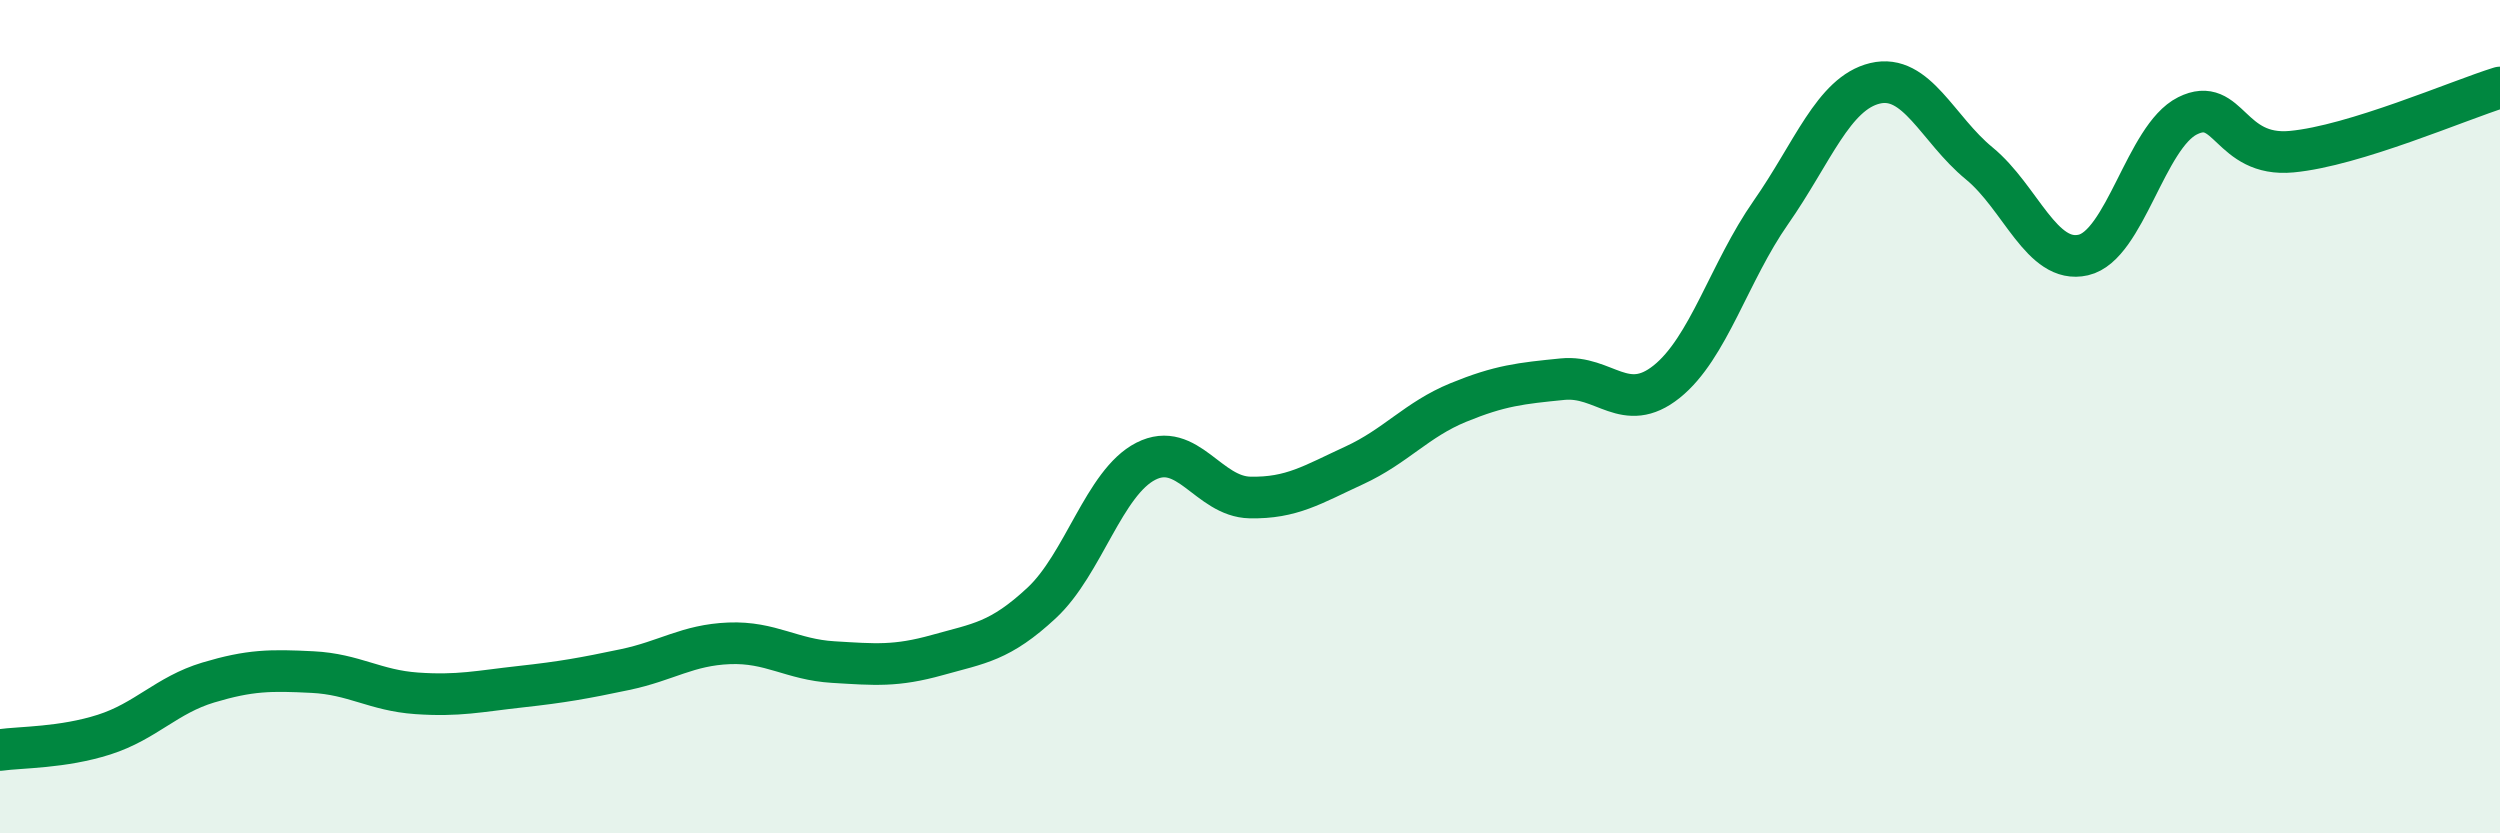
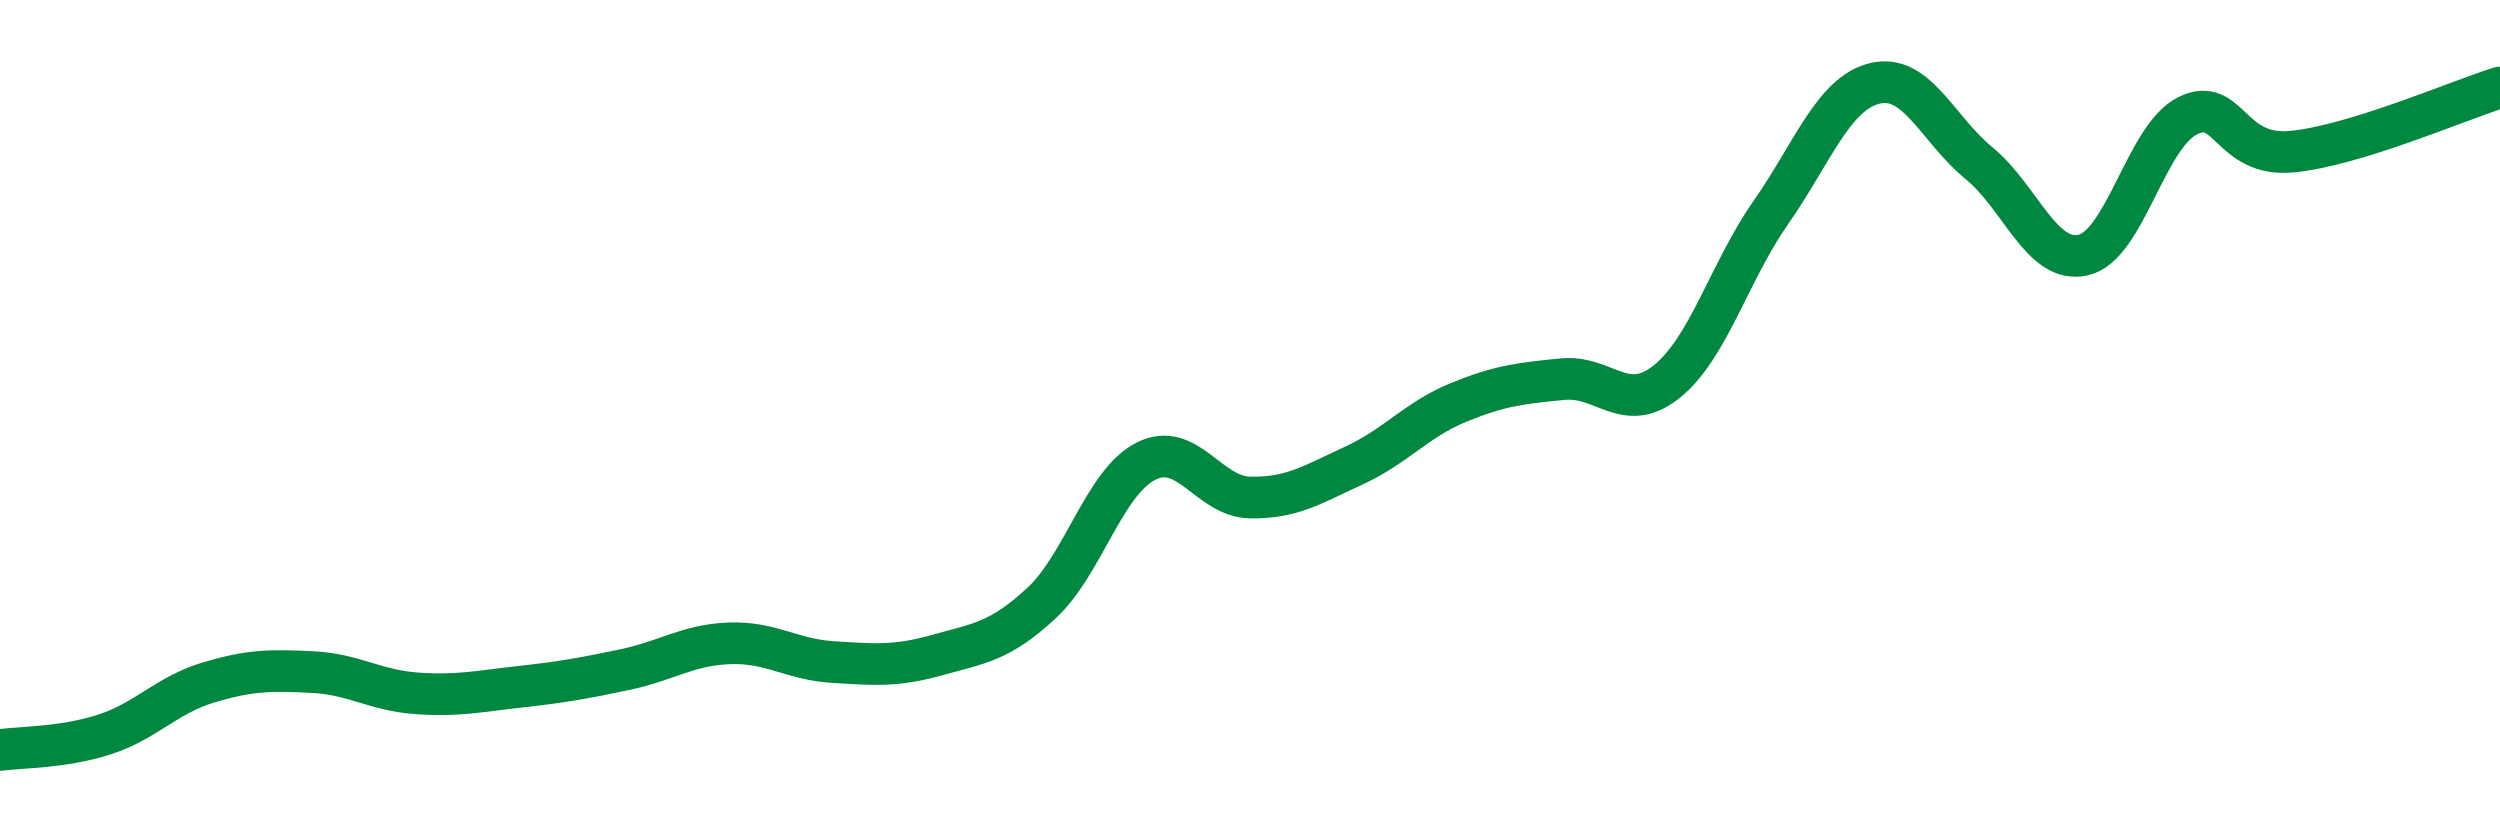
<svg xmlns="http://www.w3.org/2000/svg" width="60" height="20" viewBox="0 0 60 20">
-   <path d="M 0,18 C 0.5,17.93 1.5,17.95 2.5,17.63 C 3.5,17.31 4,16.68 5,16.38 C 6,16.08 6.5,16.08 7.5,16.13 C 8.5,16.18 9,16.57 10,16.64 C 11,16.71 11.5,16.59 12.5,16.48 C 13.5,16.37 14,16.28 15,16.07 C 16,15.86 16.5,15.48 17.5,15.44 C 18.5,15.4 19,15.83 20,15.89 C 21,15.95 21.5,16 22.5,15.72 C 23.5,15.44 24,15.4 25,14.47 C 26,13.54 26.5,11.58 27.5,11.07 C 28.5,10.56 29,11.92 30,11.94 C 31,11.96 31.5,11.63 32.5,11.17 C 33.5,10.71 34,10.07 35,9.66 C 36,9.25 36.5,9.2 37.5,9.1 C 38.5,9 39,9.96 40,9.16 C 41,8.36 41.5,6.53 42.5,5.1 C 43.5,3.67 44,2.24 45,2 C 46,1.76 46.5,3.1 47.5,3.92 C 48.5,4.74 49,6.35 50,6.12 C 51,5.89 51.5,3.28 52.5,2.78 C 53.5,2.28 53.5,3.78 55,3.64 C 56.5,3.5 59,2.41 60,2.1L60 20L0 20Z" fill="#008740" opacity="0.1" stroke-linecap="round" stroke-linejoin="round" />
  <path d="M 0,18 C 0.5,17.93 1.5,17.95 2.5,17.63 C 3.5,17.31 4,16.68 5,16.38 C 6,16.08 6.5,16.08 7.5,16.13 C 8.5,16.18 9,16.57 10,16.64 C 11,16.71 11.5,16.59 12.5,16.48 C 13.5,16.37 14,16.28 15,16.07 C 16,15.86 16.5,15.48 17.5,15.44 C 18.5,15.4 19,15.83 20,15.89 C 21,15.95 21.5,16 22.5,15.72 C 23.5,15.44 24,15.4 25,14.47 C 26,13.54 26.5,11.58 27.5,11.07 C 28.5,10.56 29,11.92 30,11.94 C 31,11.96 31.5,11.63 32.5,11.17 C 33.5,10.71 34,10.07 35,9.66 C 36,9.25 36.5,9.2 37.5,9.1 C 38.5,9 39,9.96 40,9.16 C 41,8.36 41.5,6.53 42.5,5.1 C 43.5,3.67 44,2.24 45,2 C 46,1.76 46.5,3.1 47.5,3.92 C 48.5,4.74 49,6.35 50,6.12 C 51,5.89 51.5,3.28 52.5,2.78 C 53.5,2.28 53.5,3.78 55,3.64 C 56.5,3.5 59,2.41 60,2.1" stroke="#008740" stroke-width="1" fill="none" stroke-linecap="round" stroke-linejoin="round" />
</svg>